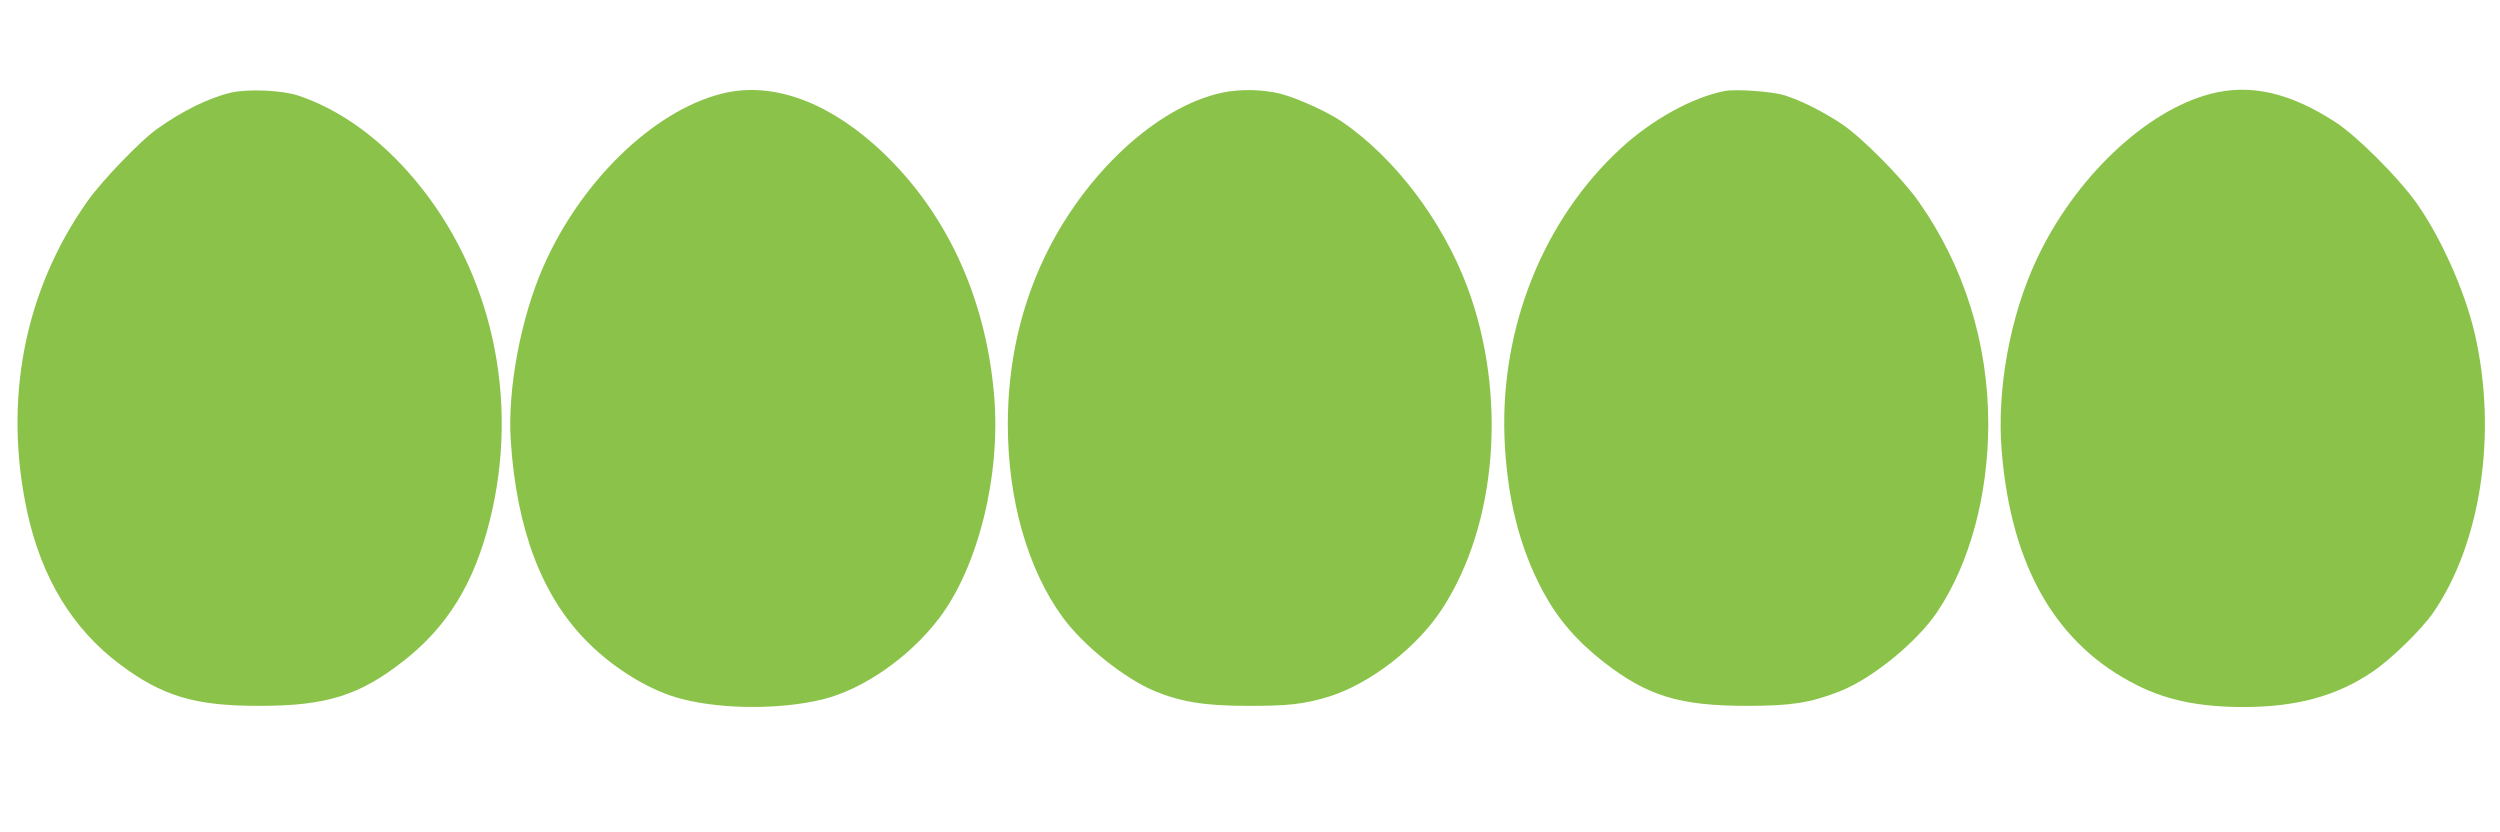
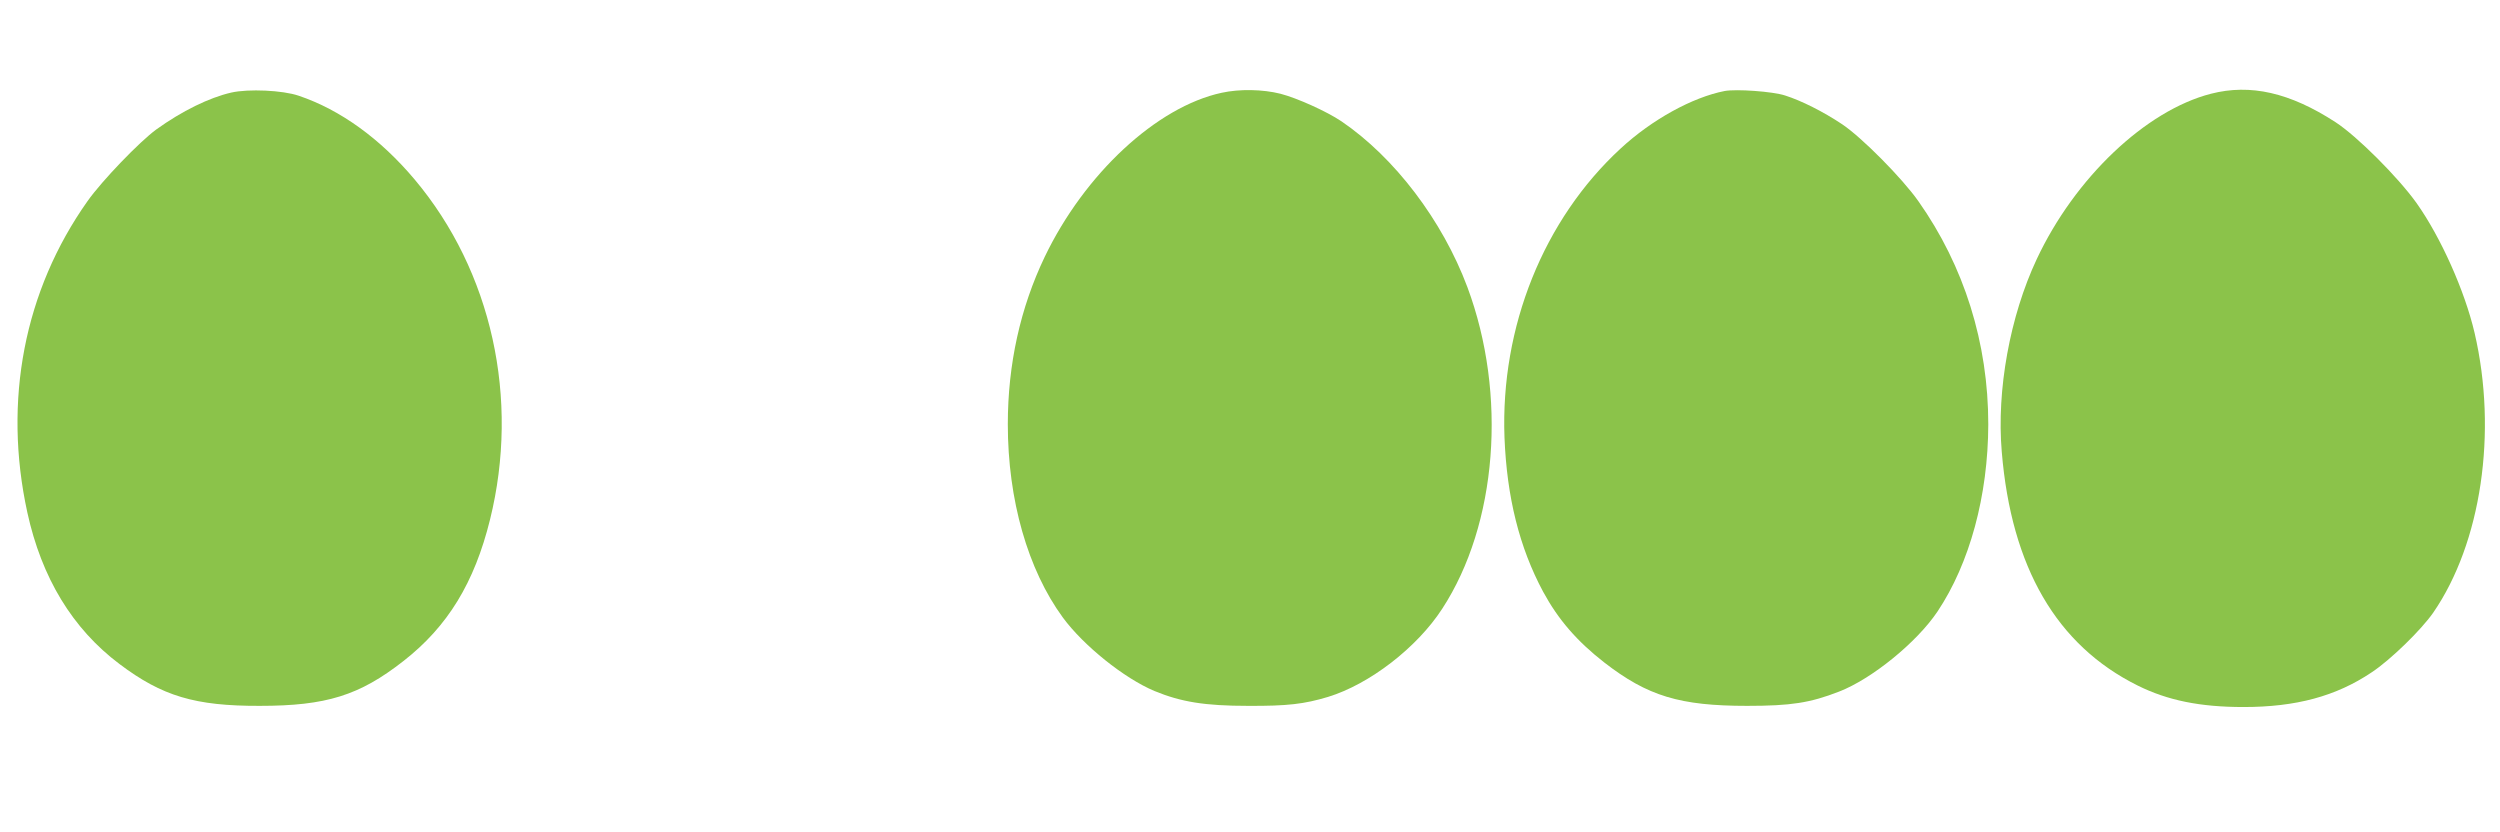
<svg xmlns="http://www.w3.org/2000/svg" version="1.0" width="1280pt" height="426pt" viewBox="0 0 1280 426" preserveAspectRatio="xMidYMid meet">
  <g transform="translate(0,426) scale(0.1,-0.1)" fill="#8bc34a" stroke="none">
    <path d="M1184 3786 c-113 -26 -252 -94 -384 -189 -85 -62 -278 -262 -352 -367 -324 -458 -433 -1021 -308 -1594 73 -334 231 -595 472 -776 218 -164 386 -215 718 -214 340 0 510 53 735 229 227 177 364 401 444 725 153 619 9 1271 -386 1741 -175 208 -380 357 -594 429 -82 28 -257 36 -345 16z" />
-     <path d="M3690 3779 c-348 -90 -718 -450 -908 -884 -116 -264 -184 -628 -167 -890 30 -460 162 -805 399 -1038 138 -137 322 -247 478 -286 210 -54 510 -54 723 -1 208 52 443 217 593 414 201 265 317 735 282 1141 -44 519 -258 968 -613 1284 -262 232 -541 325 -787 260z" />
    <path d="M6255 3785 c-333 -72 -702 -415 -906 -840 -125 -261 -189 -550 -189 -857 0 -387 102 -744 282 -990 106 -144 314 -311 469 -376 136 -56 258 -76 479 -76 202 -1 287 9 410 46 212 65 455 252 584 451 282 432 334 1097 129 1647 -128 342 -373 664 -645 849 -76 51 -227 119 -312 141 -91 23 -210 25 -301 5z" />
    <path d="M8830 3794 c-164 -32 -372 -146 -532 -294 -395 -364 -616 -914 -595 -1480 12 -305 76 -563 198 -790 77 -142 173 -253 313 -362 222 -172 387 -222 731 -222 224 0 322 15 471 73 168 65 398 252 504 410 165 247 259 593 260 958 0 416 -123 810 -358 1143 -83 118 -292 329 -392 395 -96 64 -208 120 -290 146 -64 21 -251 34 -310 23z" />
-     <path d="M11320 3780 c-334 -86 -697 -431 -892 -847 -137 -292 -206 -670 -179 -986 49 -592 281 -991 696 -1197 153 -76 319 -110 542 -110 268 0 473 55 655 177 96 63 254 217 316 306 246 357 330 924 212 1432 -50 215 -173 490 -297 665 -95 133 -305 343 -416 415 -233 151 -435 197 -637 145z" />
+     <path d="M11320 3780 c-334 -86 -697 -431 -892 -847 -137 -292 -206 -670 -179 -986 49 -592 281 -991 696 -1197 153 -76 319 -110 542 -110 268 0 473 55 655 177 96 63 254 217 316 306 246 357 330 924 212 1432 -50 215 -173 490 -297 665 -95 133 -305 343 -416 415 -233 151 -435 197 -637 145" />
  </g>
</svg>